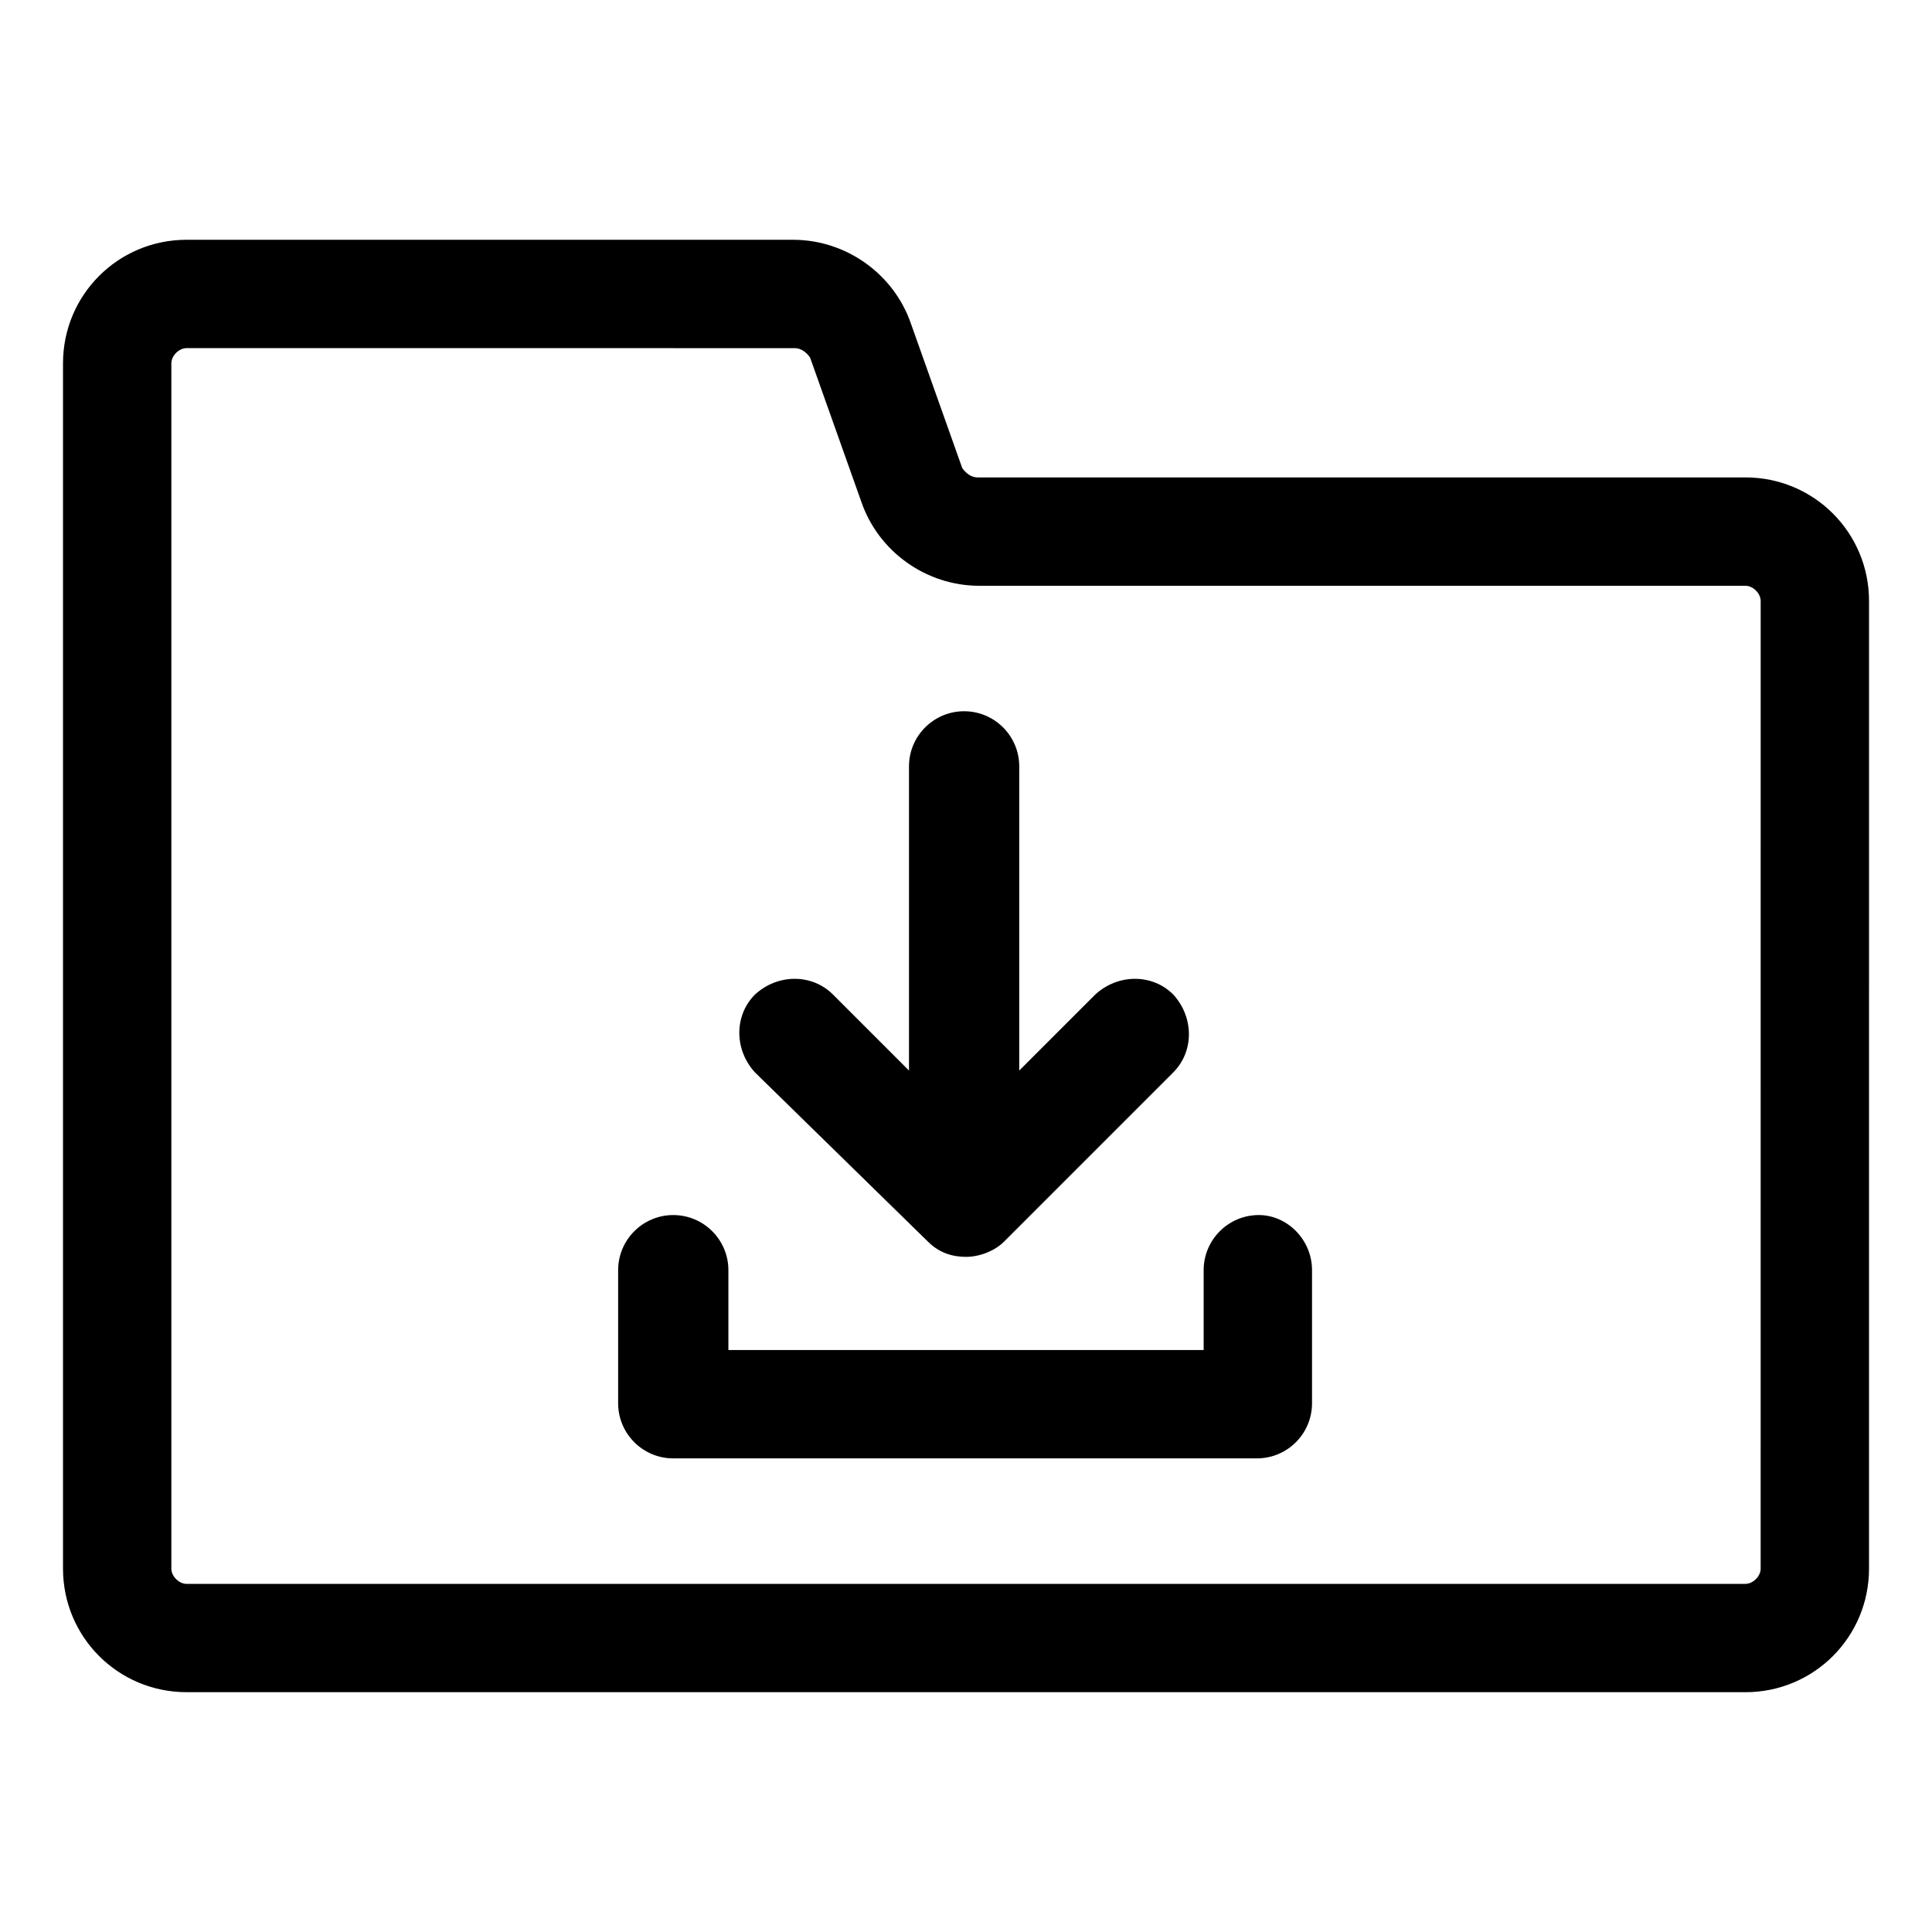
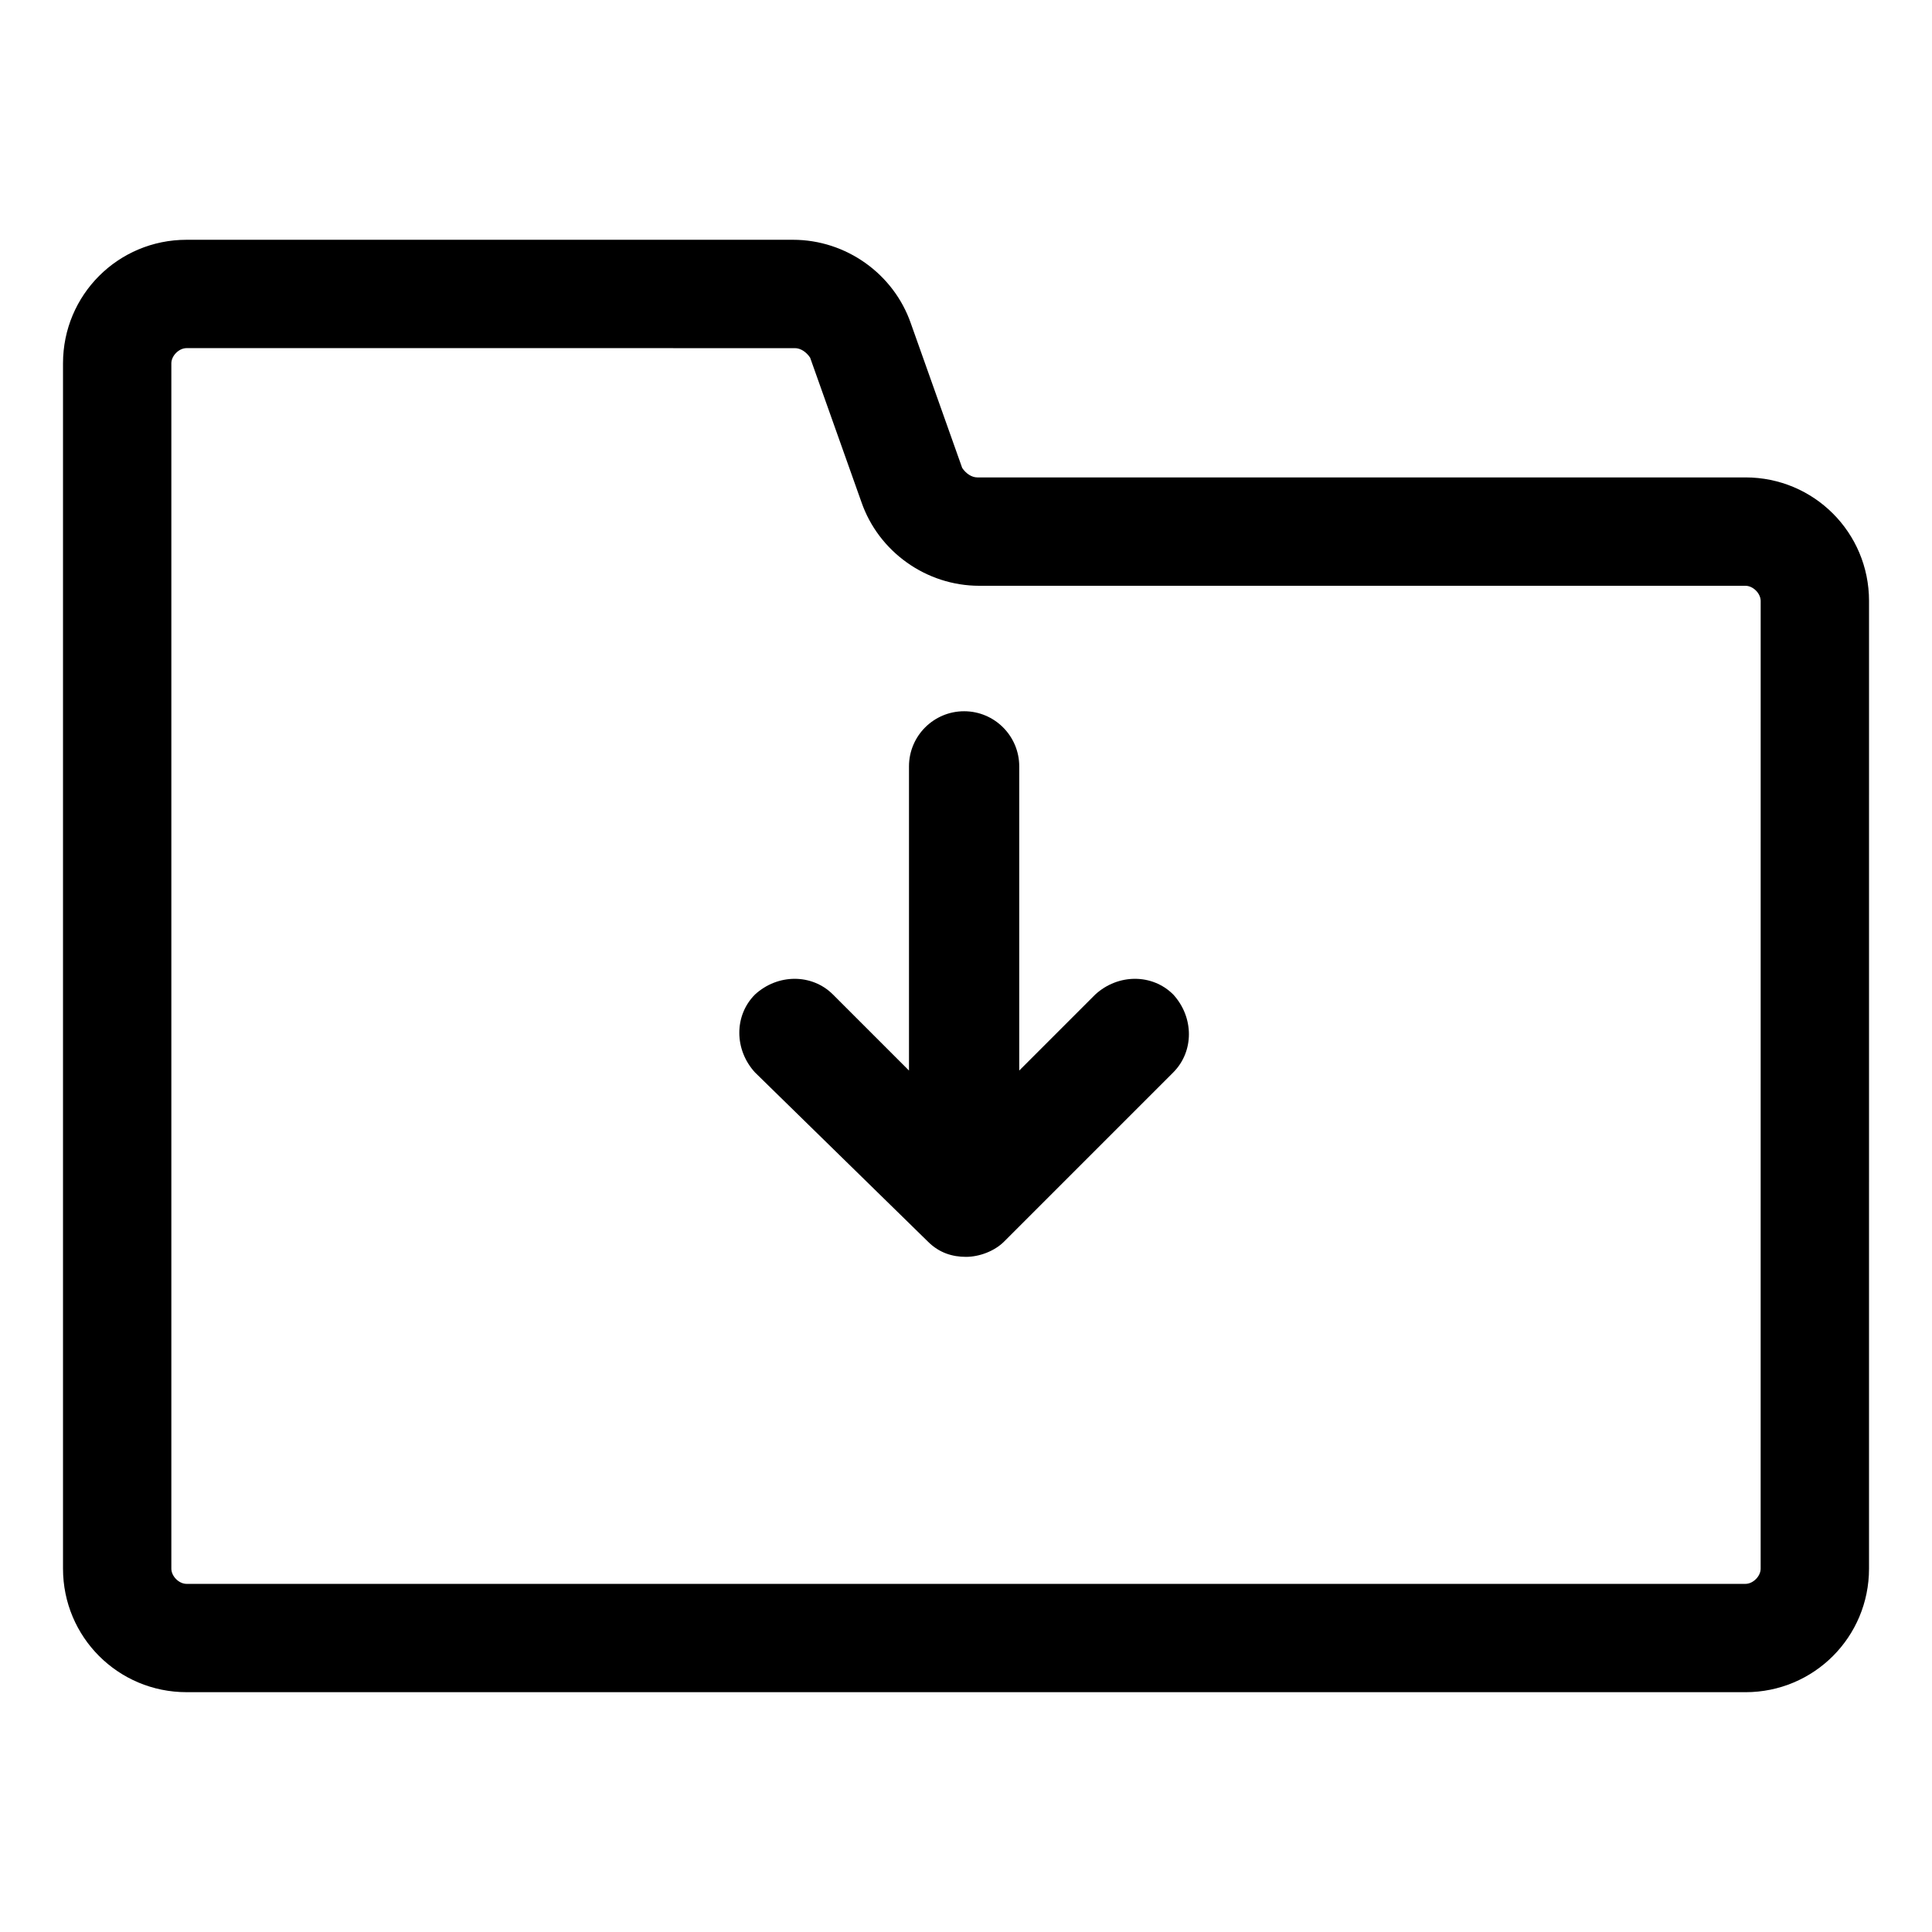
<svg xmlns="http://www.w3.org/2000/svg" fill="#000000" width="800px" height="800px" version="1.1" viewBox="144 144 512 512">
  <g>
    <path d="m606.56 270.52h-203.54c-1.512 0-3.023-1.008-4.031-2.519l-13.602-38.289c-4.535-13.098-17.129-22.168-31.234-22.168h-160.71c-18.137 0-32.746 14.609-32.746 32.746v319.41c0 18.137 14.609 32.746 32.746 32.746l413.12 0.004c18.137 0 32.746-14.609 32.746-32.746l0.004-256.44c0-18.137-14.609-32.746-32.75-32.746zm4.031 289.19c0 2.016-2.016 4.031-4.031 4.031h-413.12c-2.016 0-4.031-2.016-4.031-4.031v-319.42c0-2.016 2.016-4.031 4.031-4.031l161.22 0.004c1.512 0 3.023 1.008 4.031 2.519l13.602 38.289c4.535 13.098 17.129 22.168 31.234 22.168h203.04c2.016 0 4.031 2.016 4.031 4.031z" />
    <path d="m389.92 473.05c3.023 3.023 6.551 4.031 10.078 4.031s7.559-1.512 10.078-4.031l44.84-44.84c5.543-5.543 5.543-14.609 0-20.656-5.543-5.543-14.609-5.543-20.656 0l-20.152 20.152v-80.609c0-8.062-6.551-14.609-14.609-14.609-8.062 0-14.609 6.551-14.609 14.609v80.609l-20.152-20.152c-5.543-5.543-14.609-5.543-20.656 0-5.543 5.543-5.543 14.609 0 20.656z" />
-     <path d="m477.59 466c-8.062 0-14.609 6.551-14.609 14.609v21.16h-125.95v-21.156c0-8.062-6.551-14.609-14.609-14.609-8.062 0-14.609 6.551-14.609 14.609v35.266c0 8.062 6.551 14.609 14.609 14.609h154.67c8.062 0 14.609-6.551 14.609-14.609v-35.266c0-8.062-6.551-14.613-14.105-14.613z" />
  </g>
</svg>